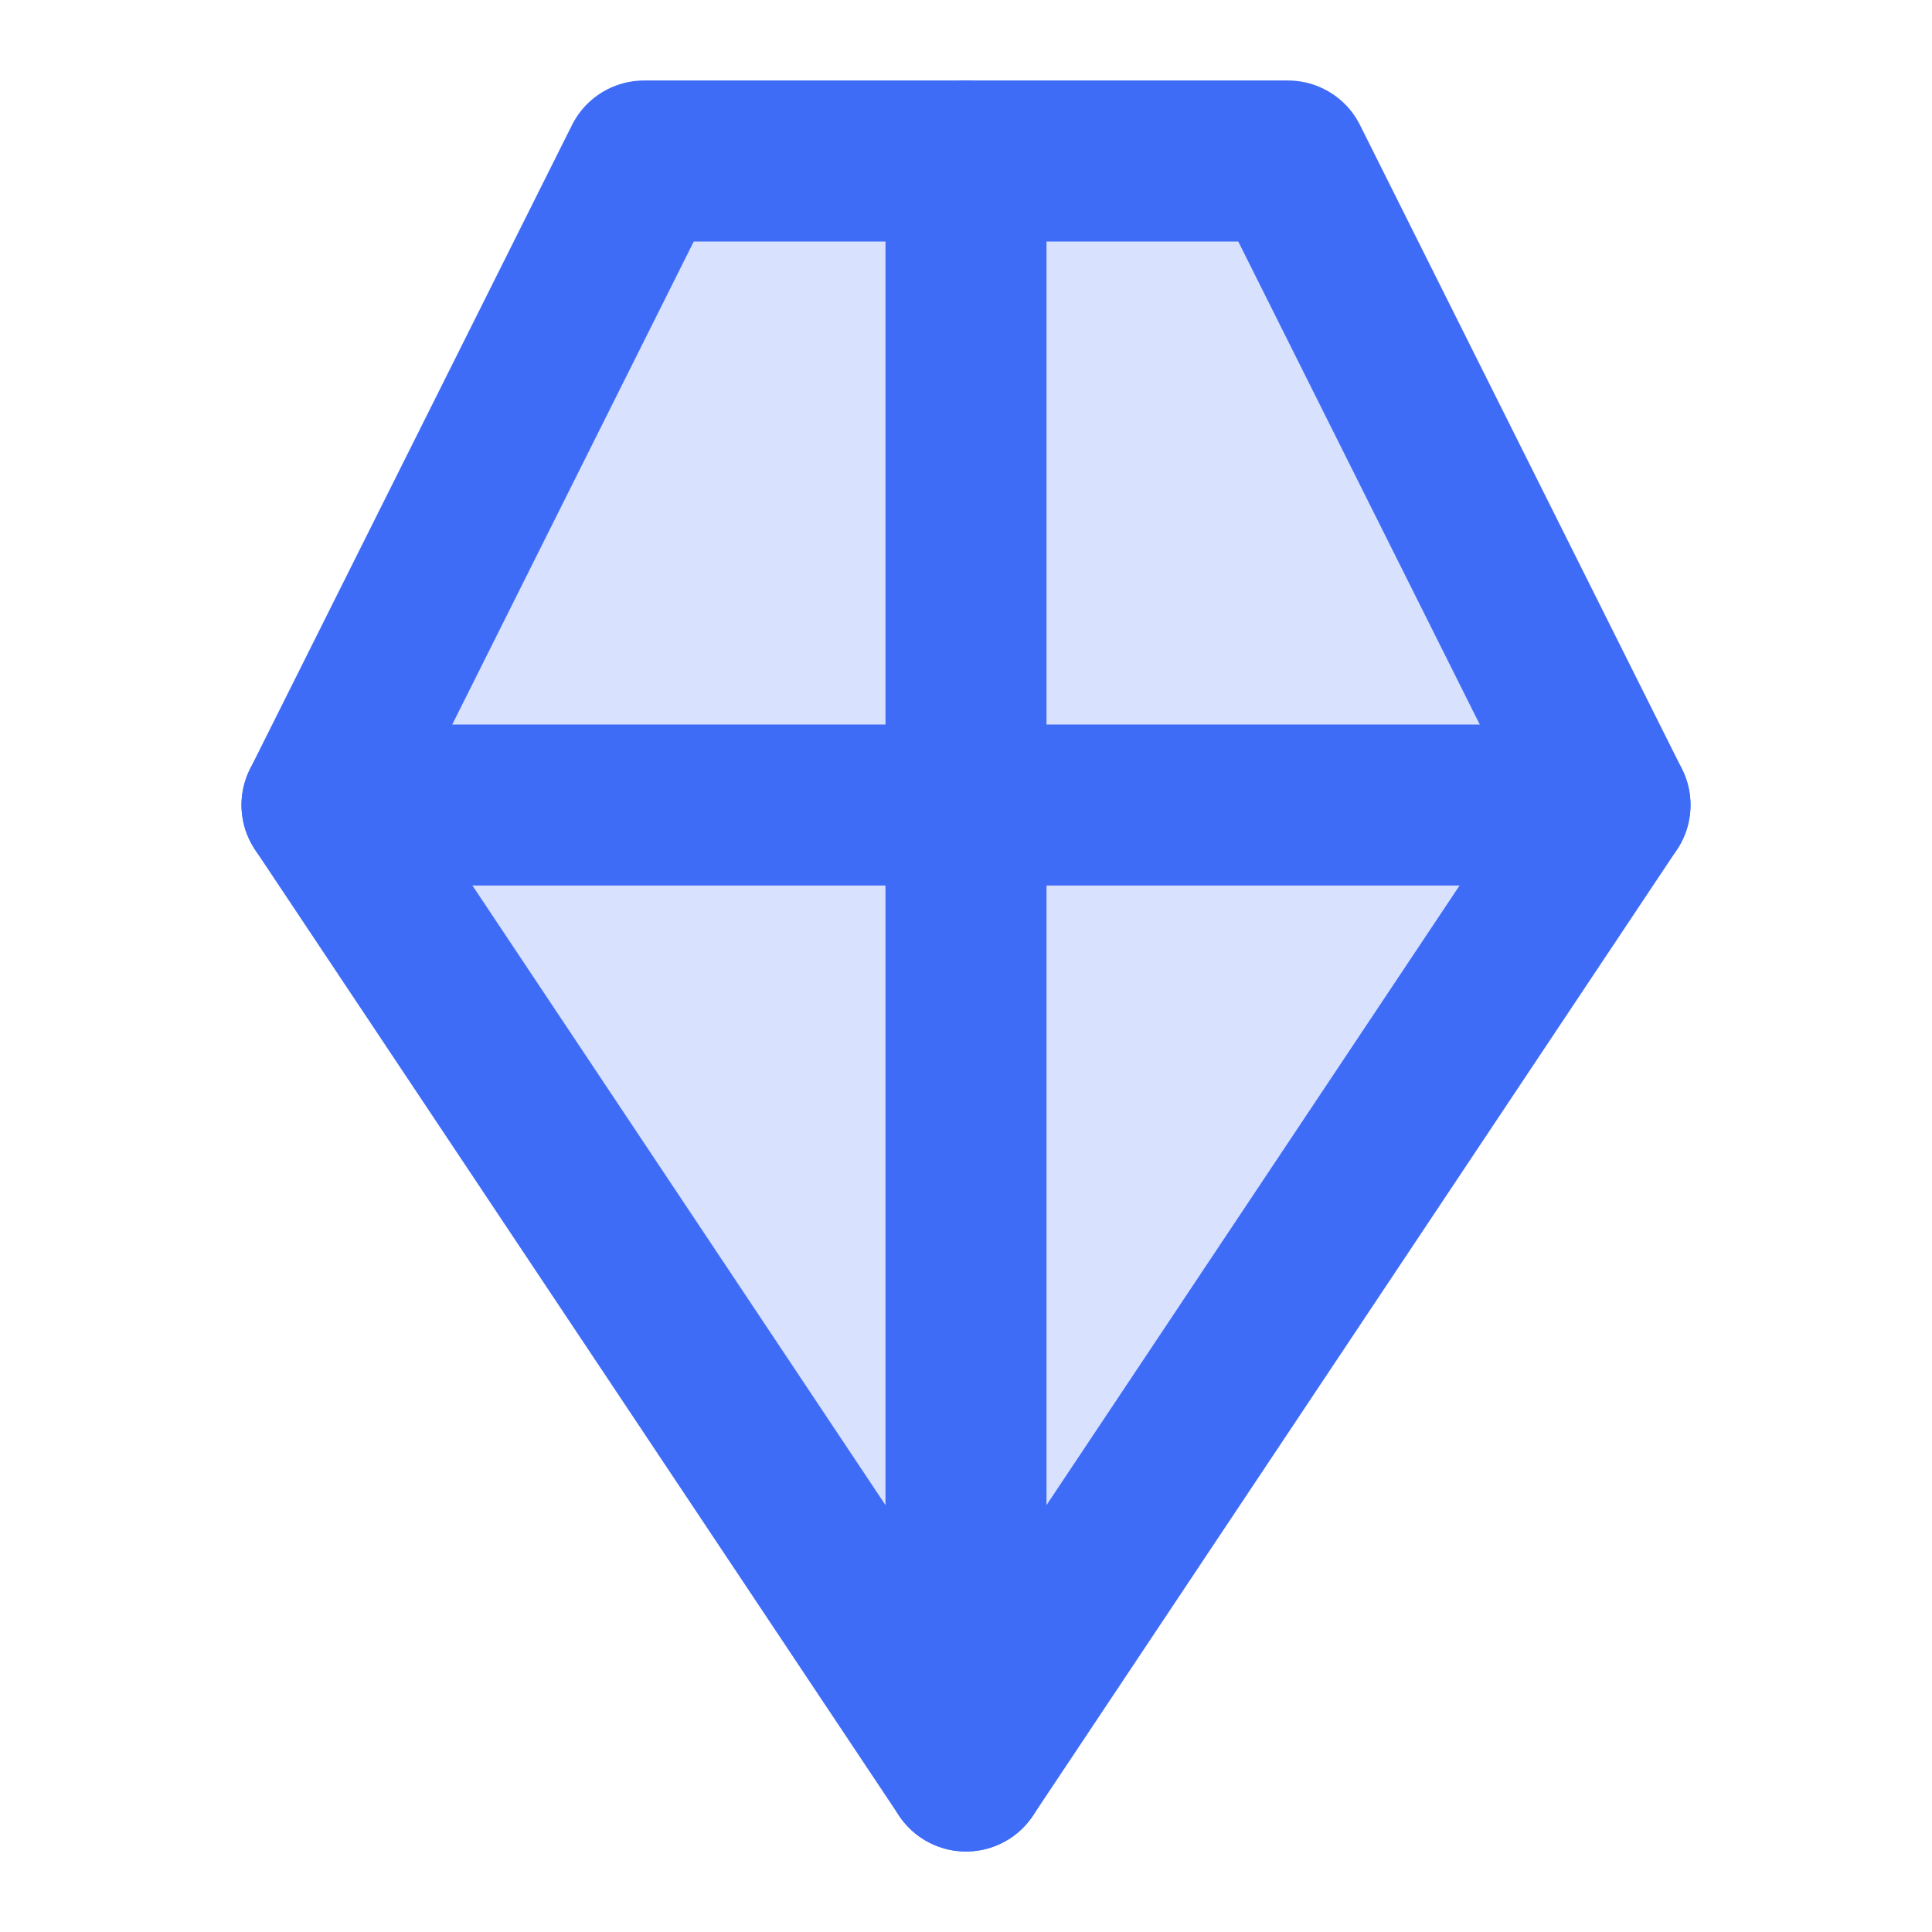
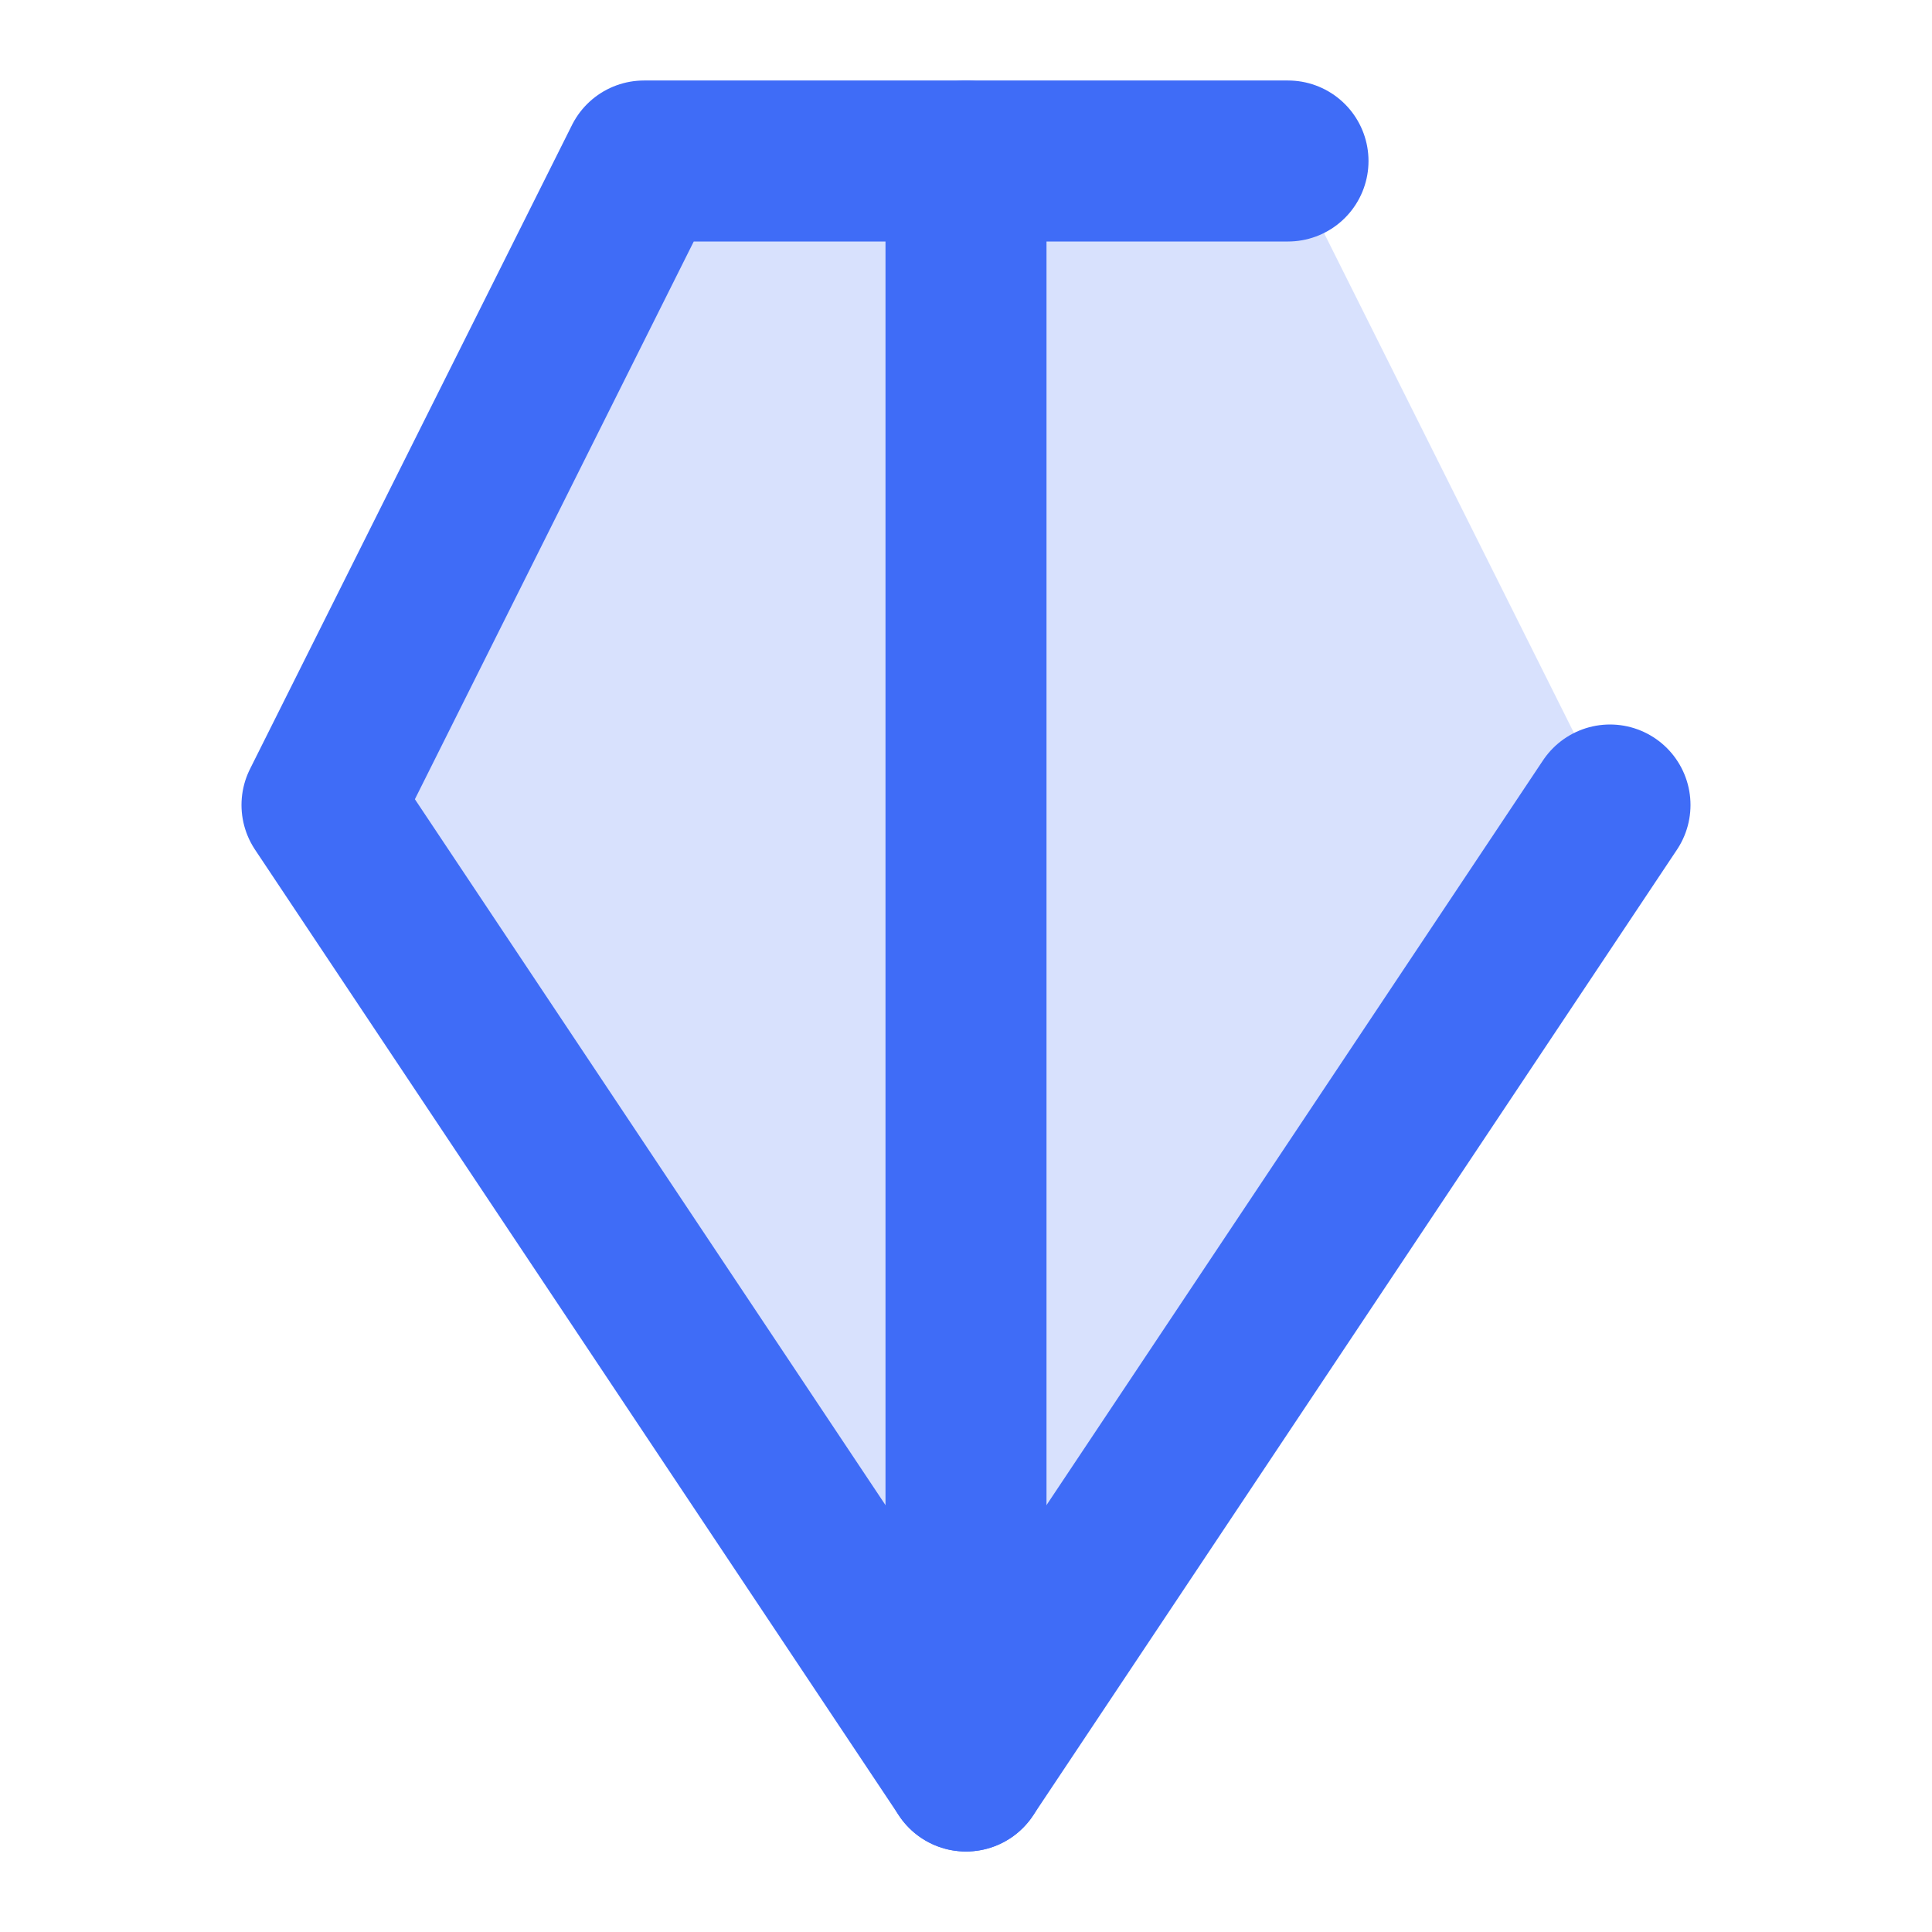
<svg xmlns="http://www.w3.org/2000/svg" width="24" height="24" viewBox="0 0 24 24" fill="none" stroke="currentColor" stroke-width="2" stroke-linecap="round" stroke-linejoin="round" class="lucide lucide-diamond">
-   <path d="M16 2H8l-4 8 8 12 8-12Z" stroke="#3f6cf7" fill="#3f6cf7" fill-opacity="0.2" />
-   <path d="M4 10h16" stroke="#3f6cf7" />
+   <path d="M16 2H8l-4 8 8 12 8-12" stroke="#3f6cf7" fill="#3f6cf7" fill-opacity="0.2" />
  <path d="M12 2v20" stroke="#3f6cf7" />
</svg>